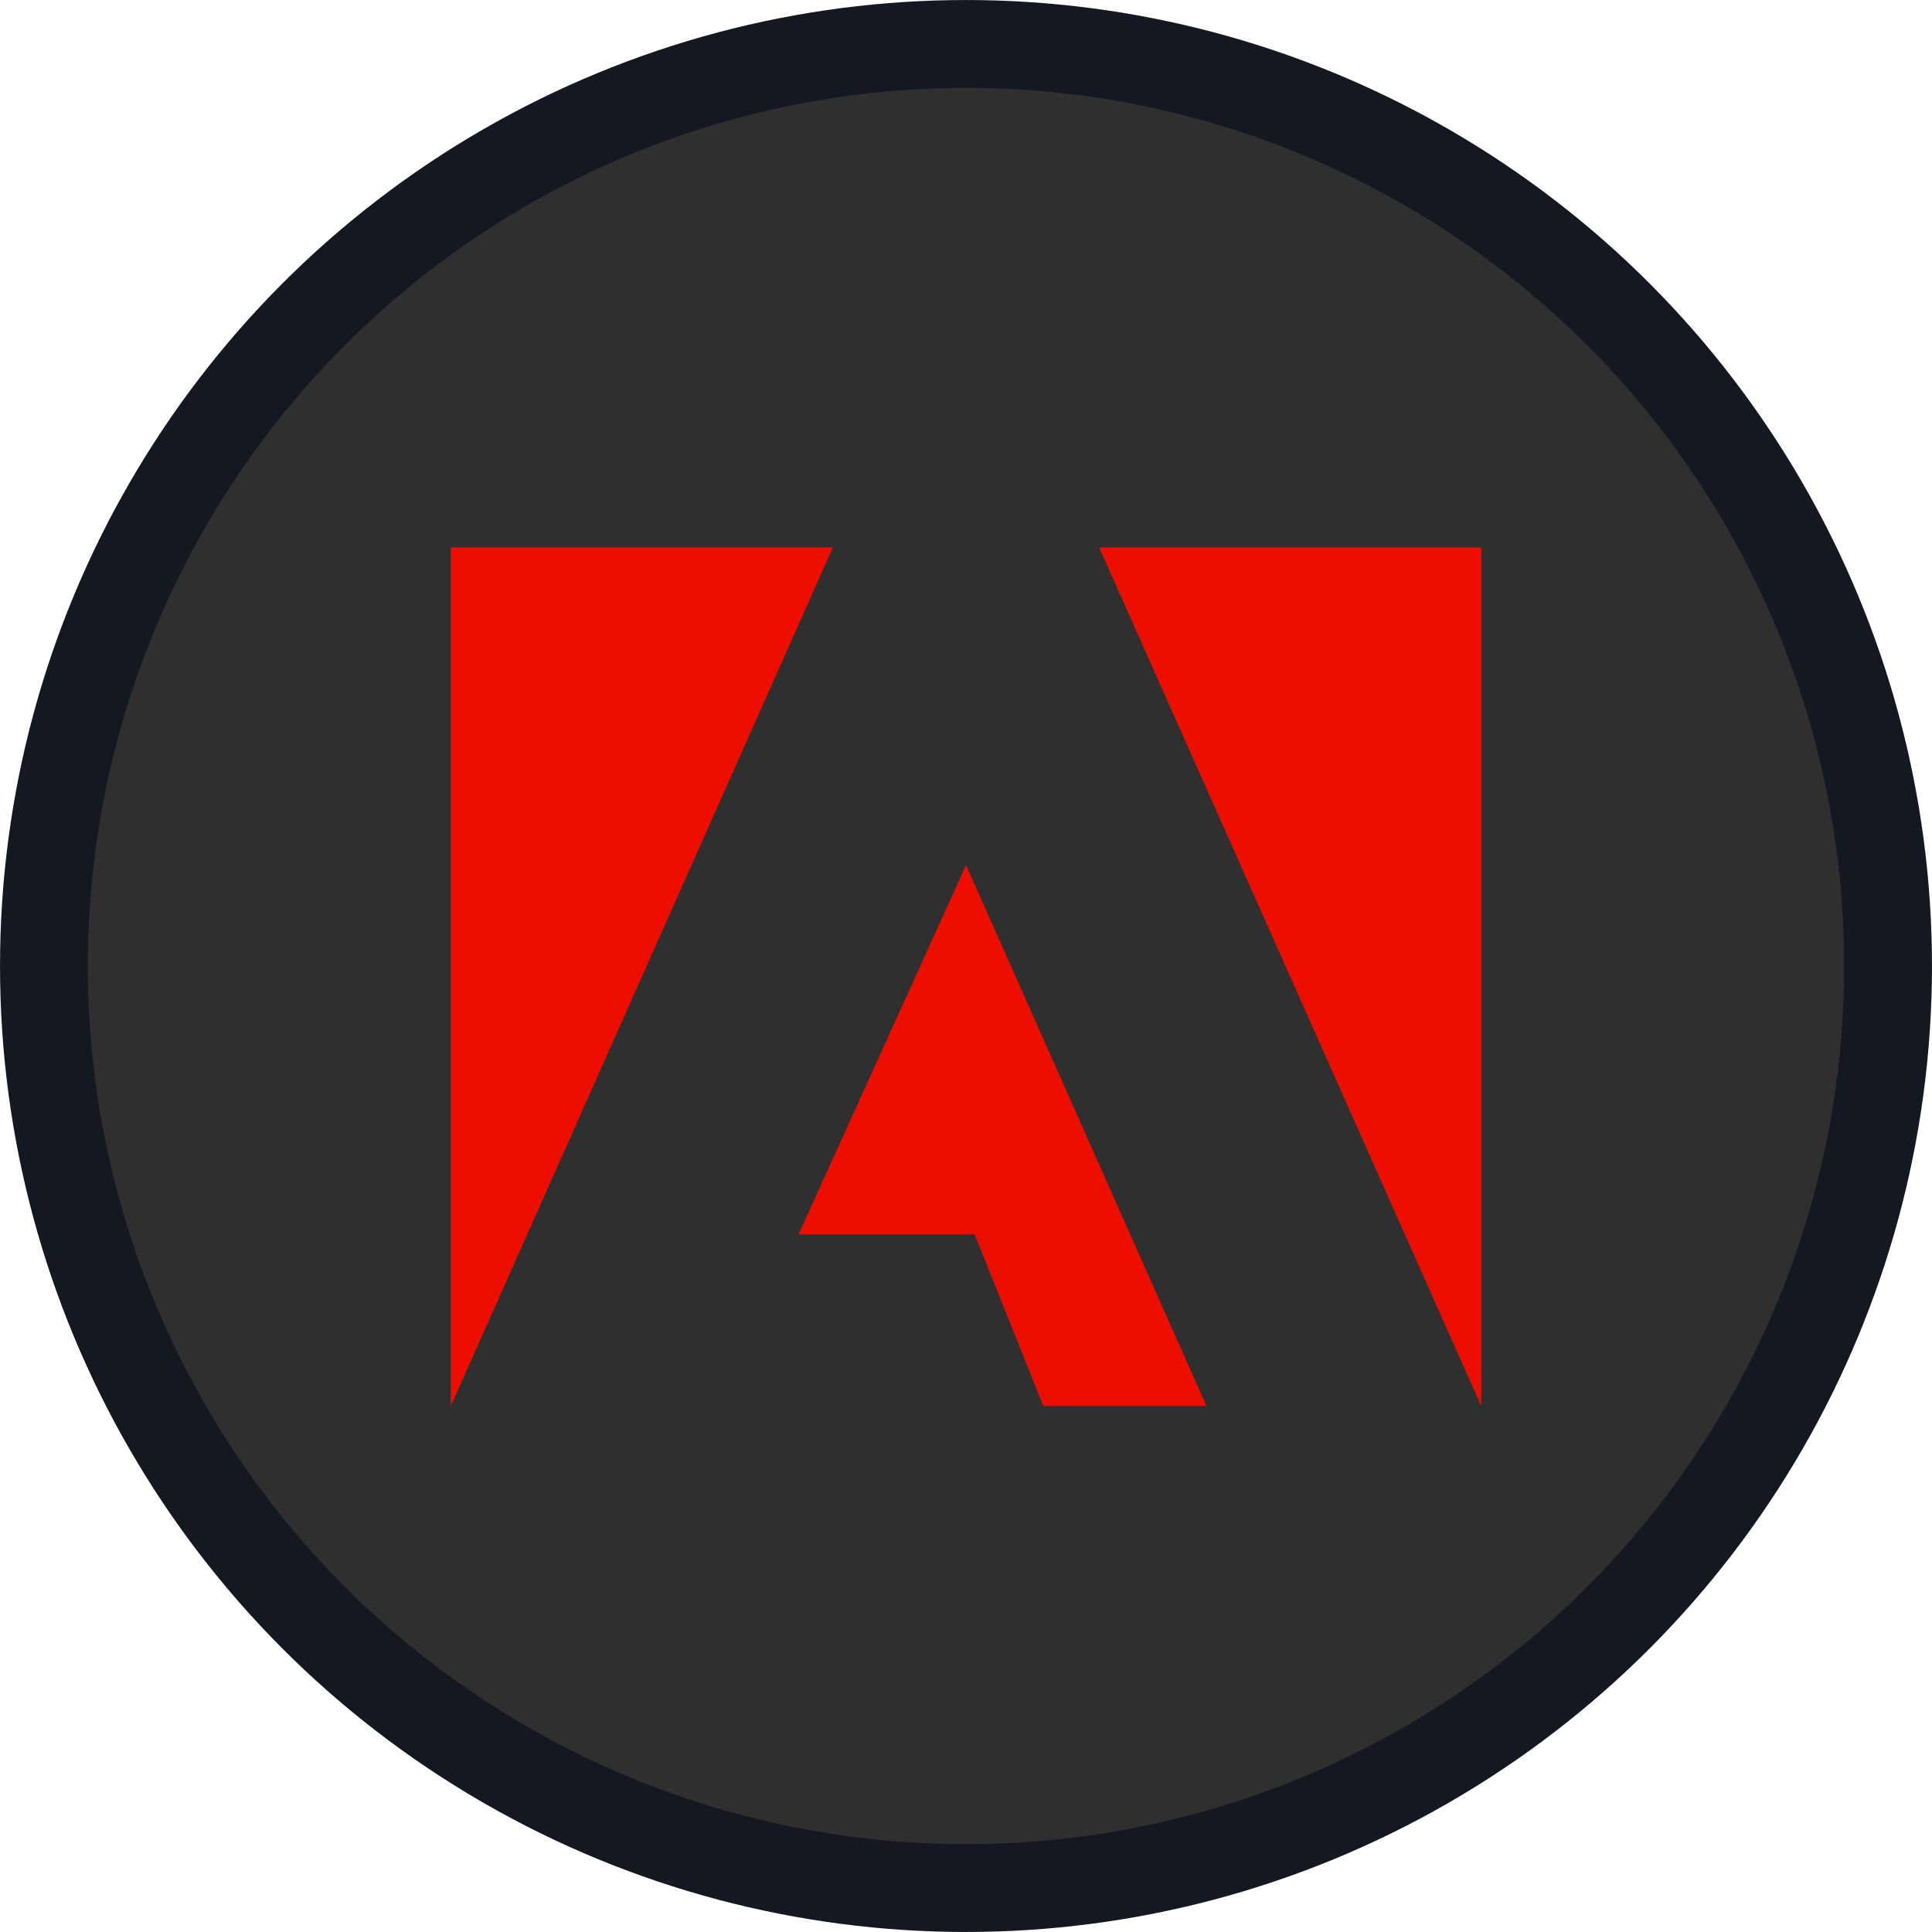
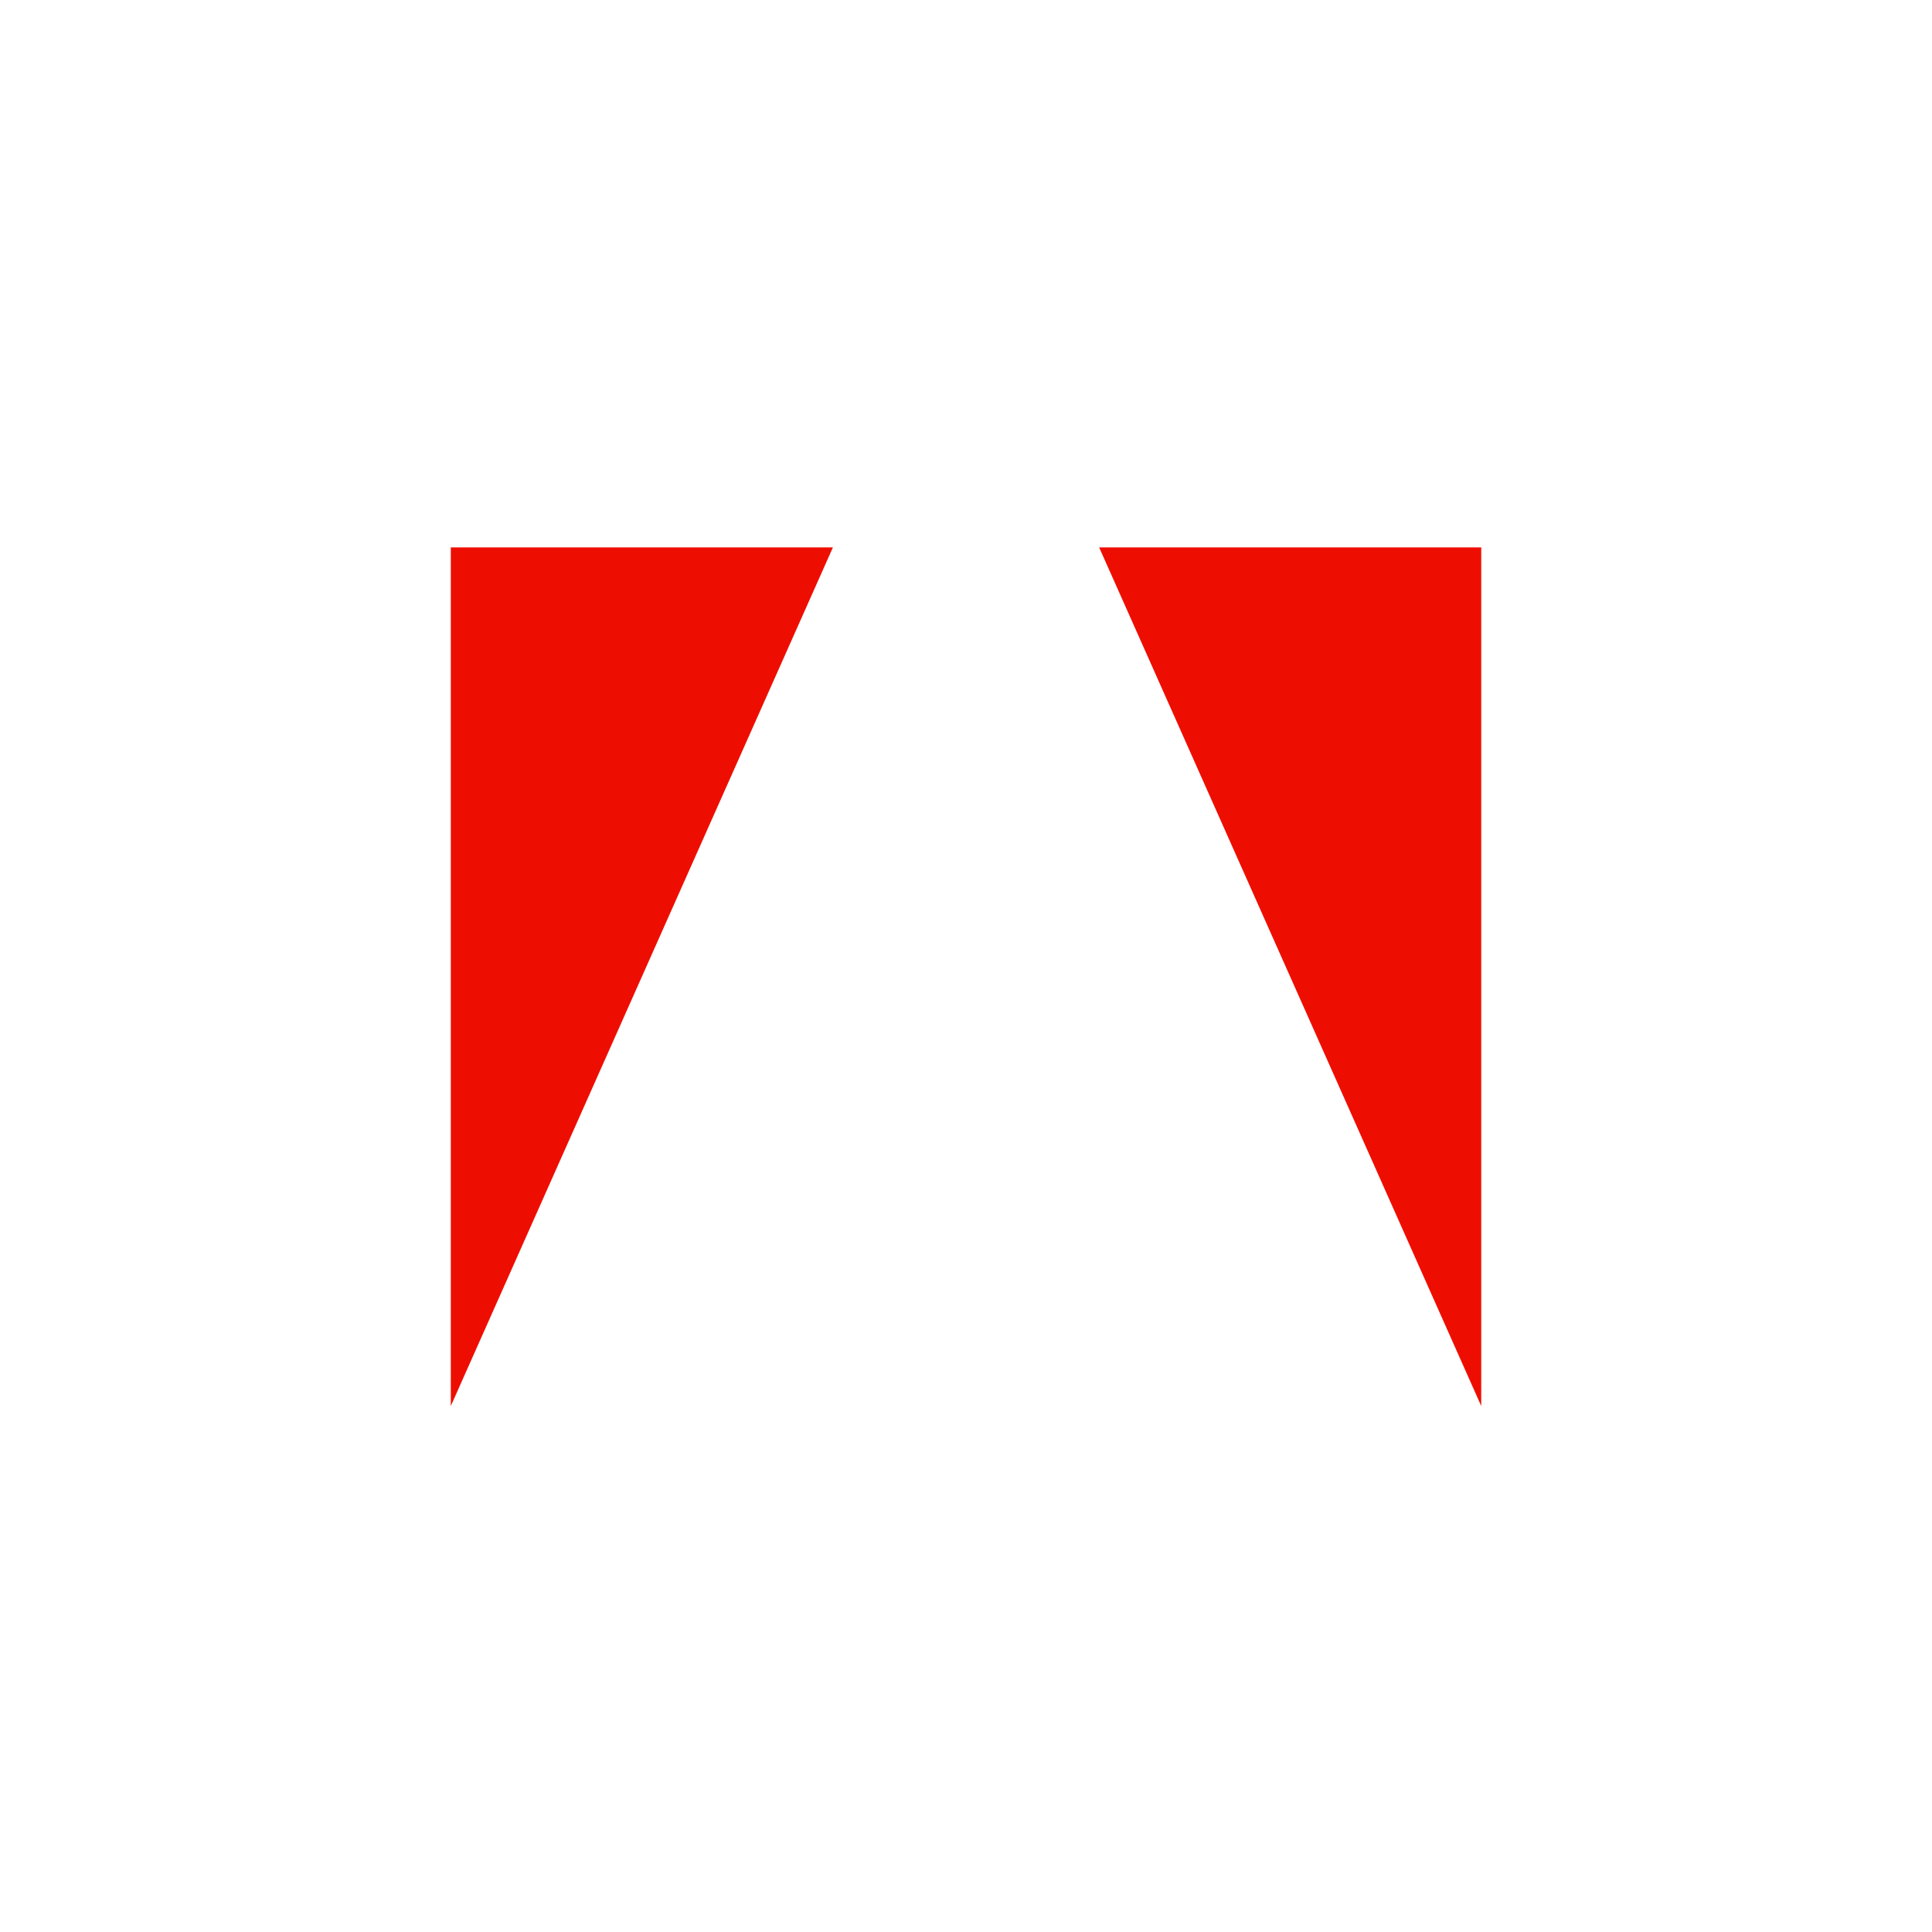
<svg xmlns="http://www.w3.org/2000/svg" width="60" height="60" viewBox="0 0 60 60" fill="none">
-   <circle cx="30" cy="30" r="28.636" fill="#2F2F2F" stroke="#141820" stroke-width="2.727" />
-   <path d="M32.401 43.664H37.467L30.001 26.866L24.801 38.333H30.267L32.401 43.664Z" fill="#EE0E01" />
  <path d="M14 17V43.666L25.867 17H14Z" fill="#EE0E01" />
  <path d="M46.001 17H34.135L46.001 43.666V17Z" fill="#EE0E01" />
</svg>